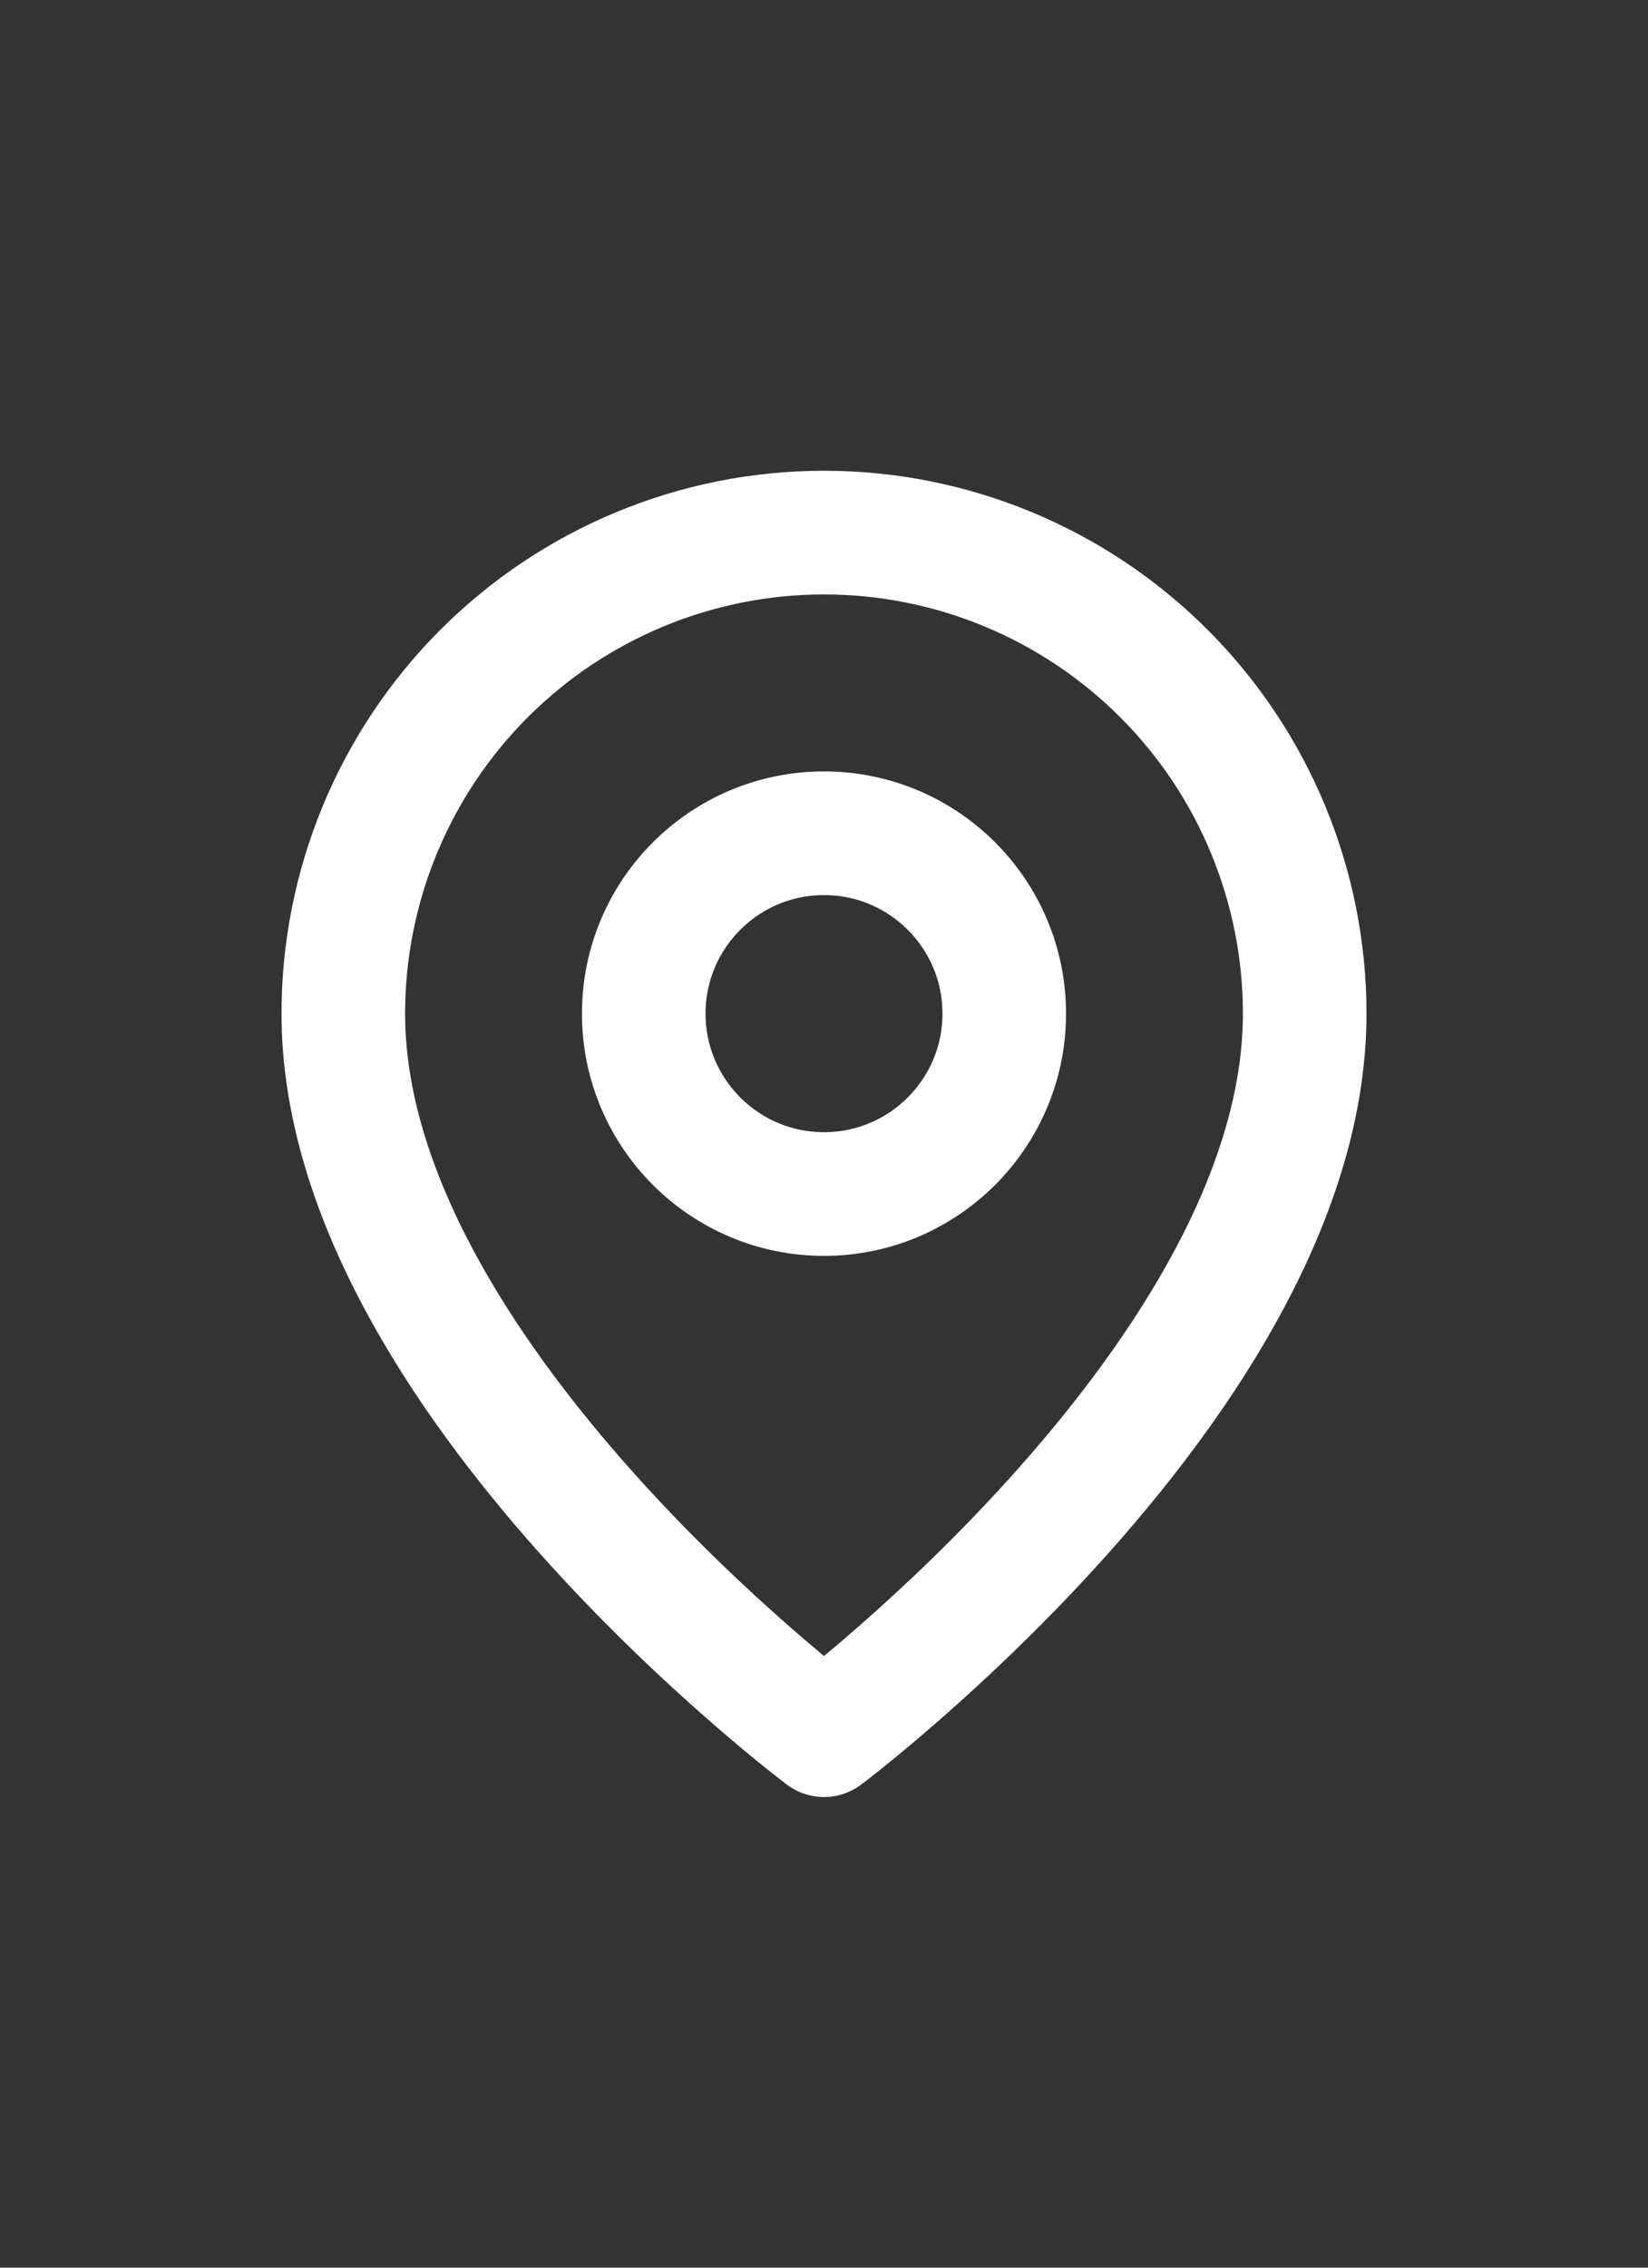
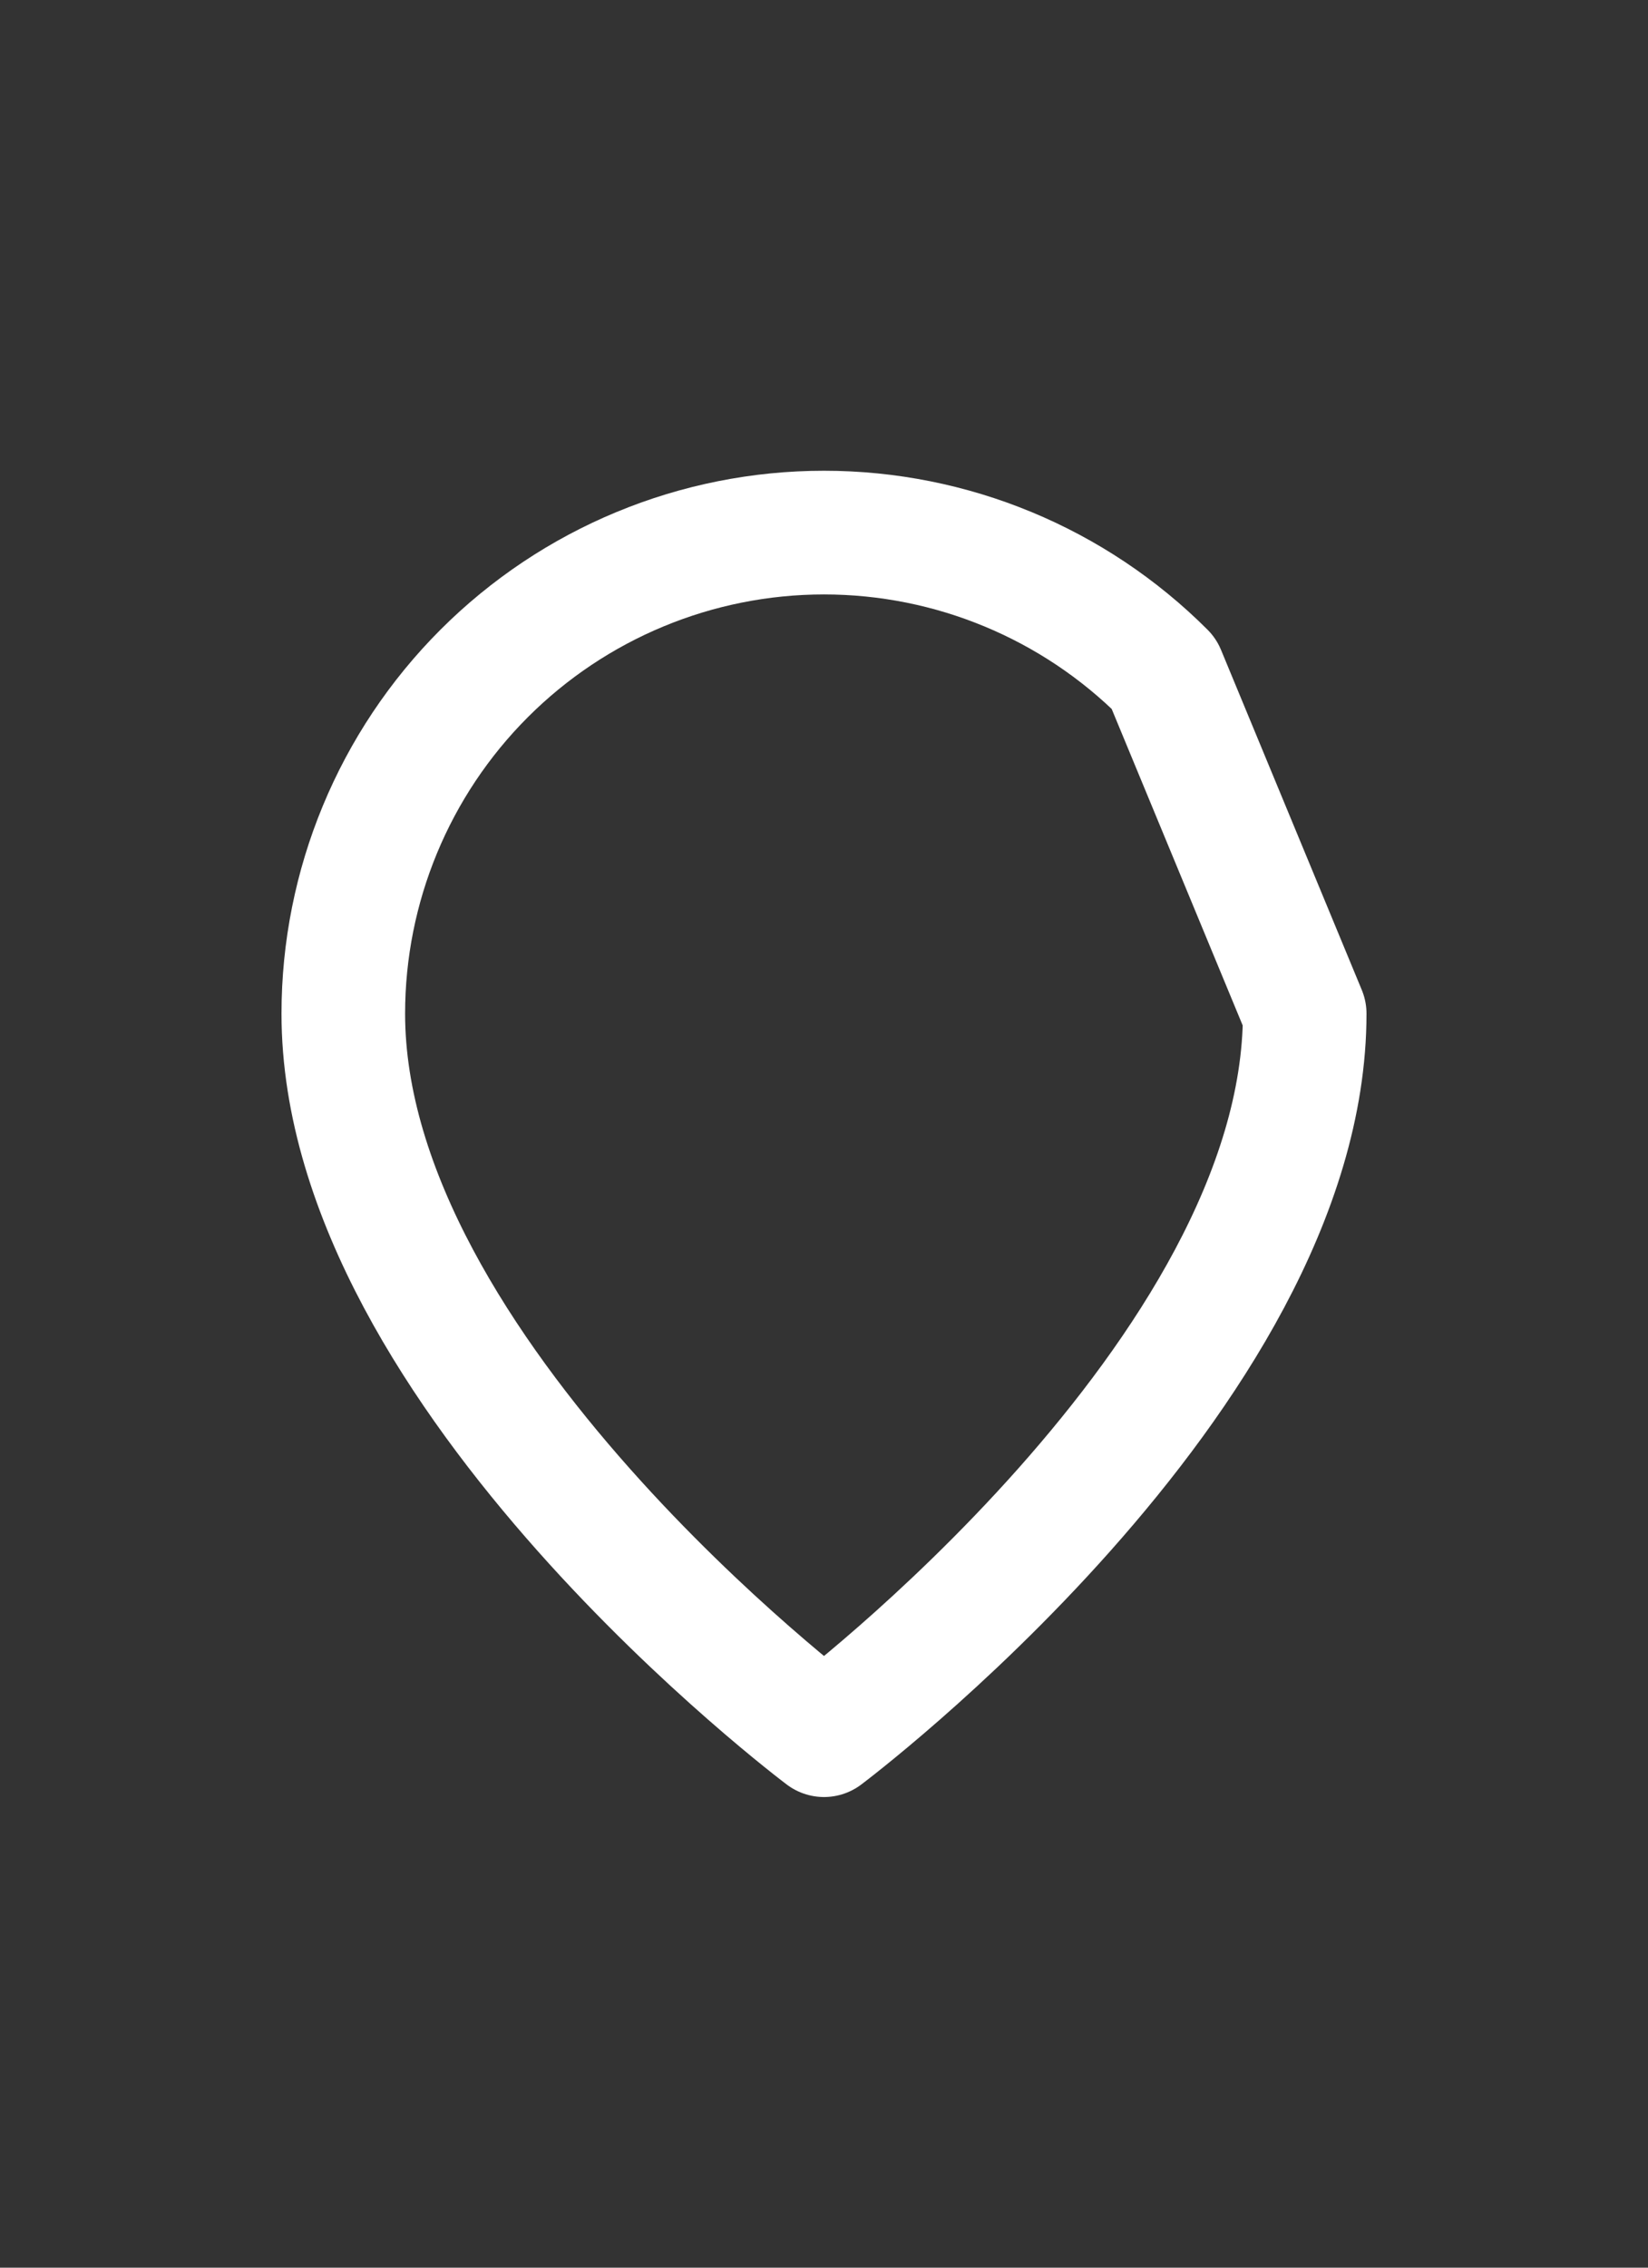
<svg xmlns="http://www.w3.org/2000/svg" width="16" height="22" viewBox="0 0 16 22" fill="none">
  <rect x="0" y="0" width="16" height="22" fill="#333333" stroke="none" />
-   <path d="M12.667 9.834C12.667 13.334 8 16.834 8 16.834C8 16.834 3.333 13.334 3.333 9.834C3.333 8.596 3.825 7.409 4.7 6.534C5.575 5.659 6.762 5.167 8 5.167C9.238 5.167 10.425 5.659 11.3 6.534C12.175 7.409 12.667 8.596 12.667 9.834Z" stroke="white" stroke-width="1.2" stroke-linecap="round" stroke-linejoin="round" />
-   <path d="M8 11.584C8.966 11.584 9.75 10.8 9.75 9.834C9.75 8.867 8.966 8.084 8 8.084C7.034 8.084 6.25 8.867 6.25 9.834C6.25 10.8 7.034 11.584 8 11.584Z" stroke="white" stroke-width="1.2" stroke-linecap="round" stroke-linejoin="round" />
+   <path d="M12.667 9.834C12.667 13.334 8 16.834 8 16.834C8 16.834 3.333 13.334 3.333 9.834C3.333 8.596 3.825 7.409 4.7 6.534C5.575 5.659 6.762 5.167 8 5.167C9.238 5.167 10.425 5.659 11.3 6.534Z" stroke="white" stroke-width="1.2" stroke-linecap="round" stroke-linejoin="round" />
</svg>